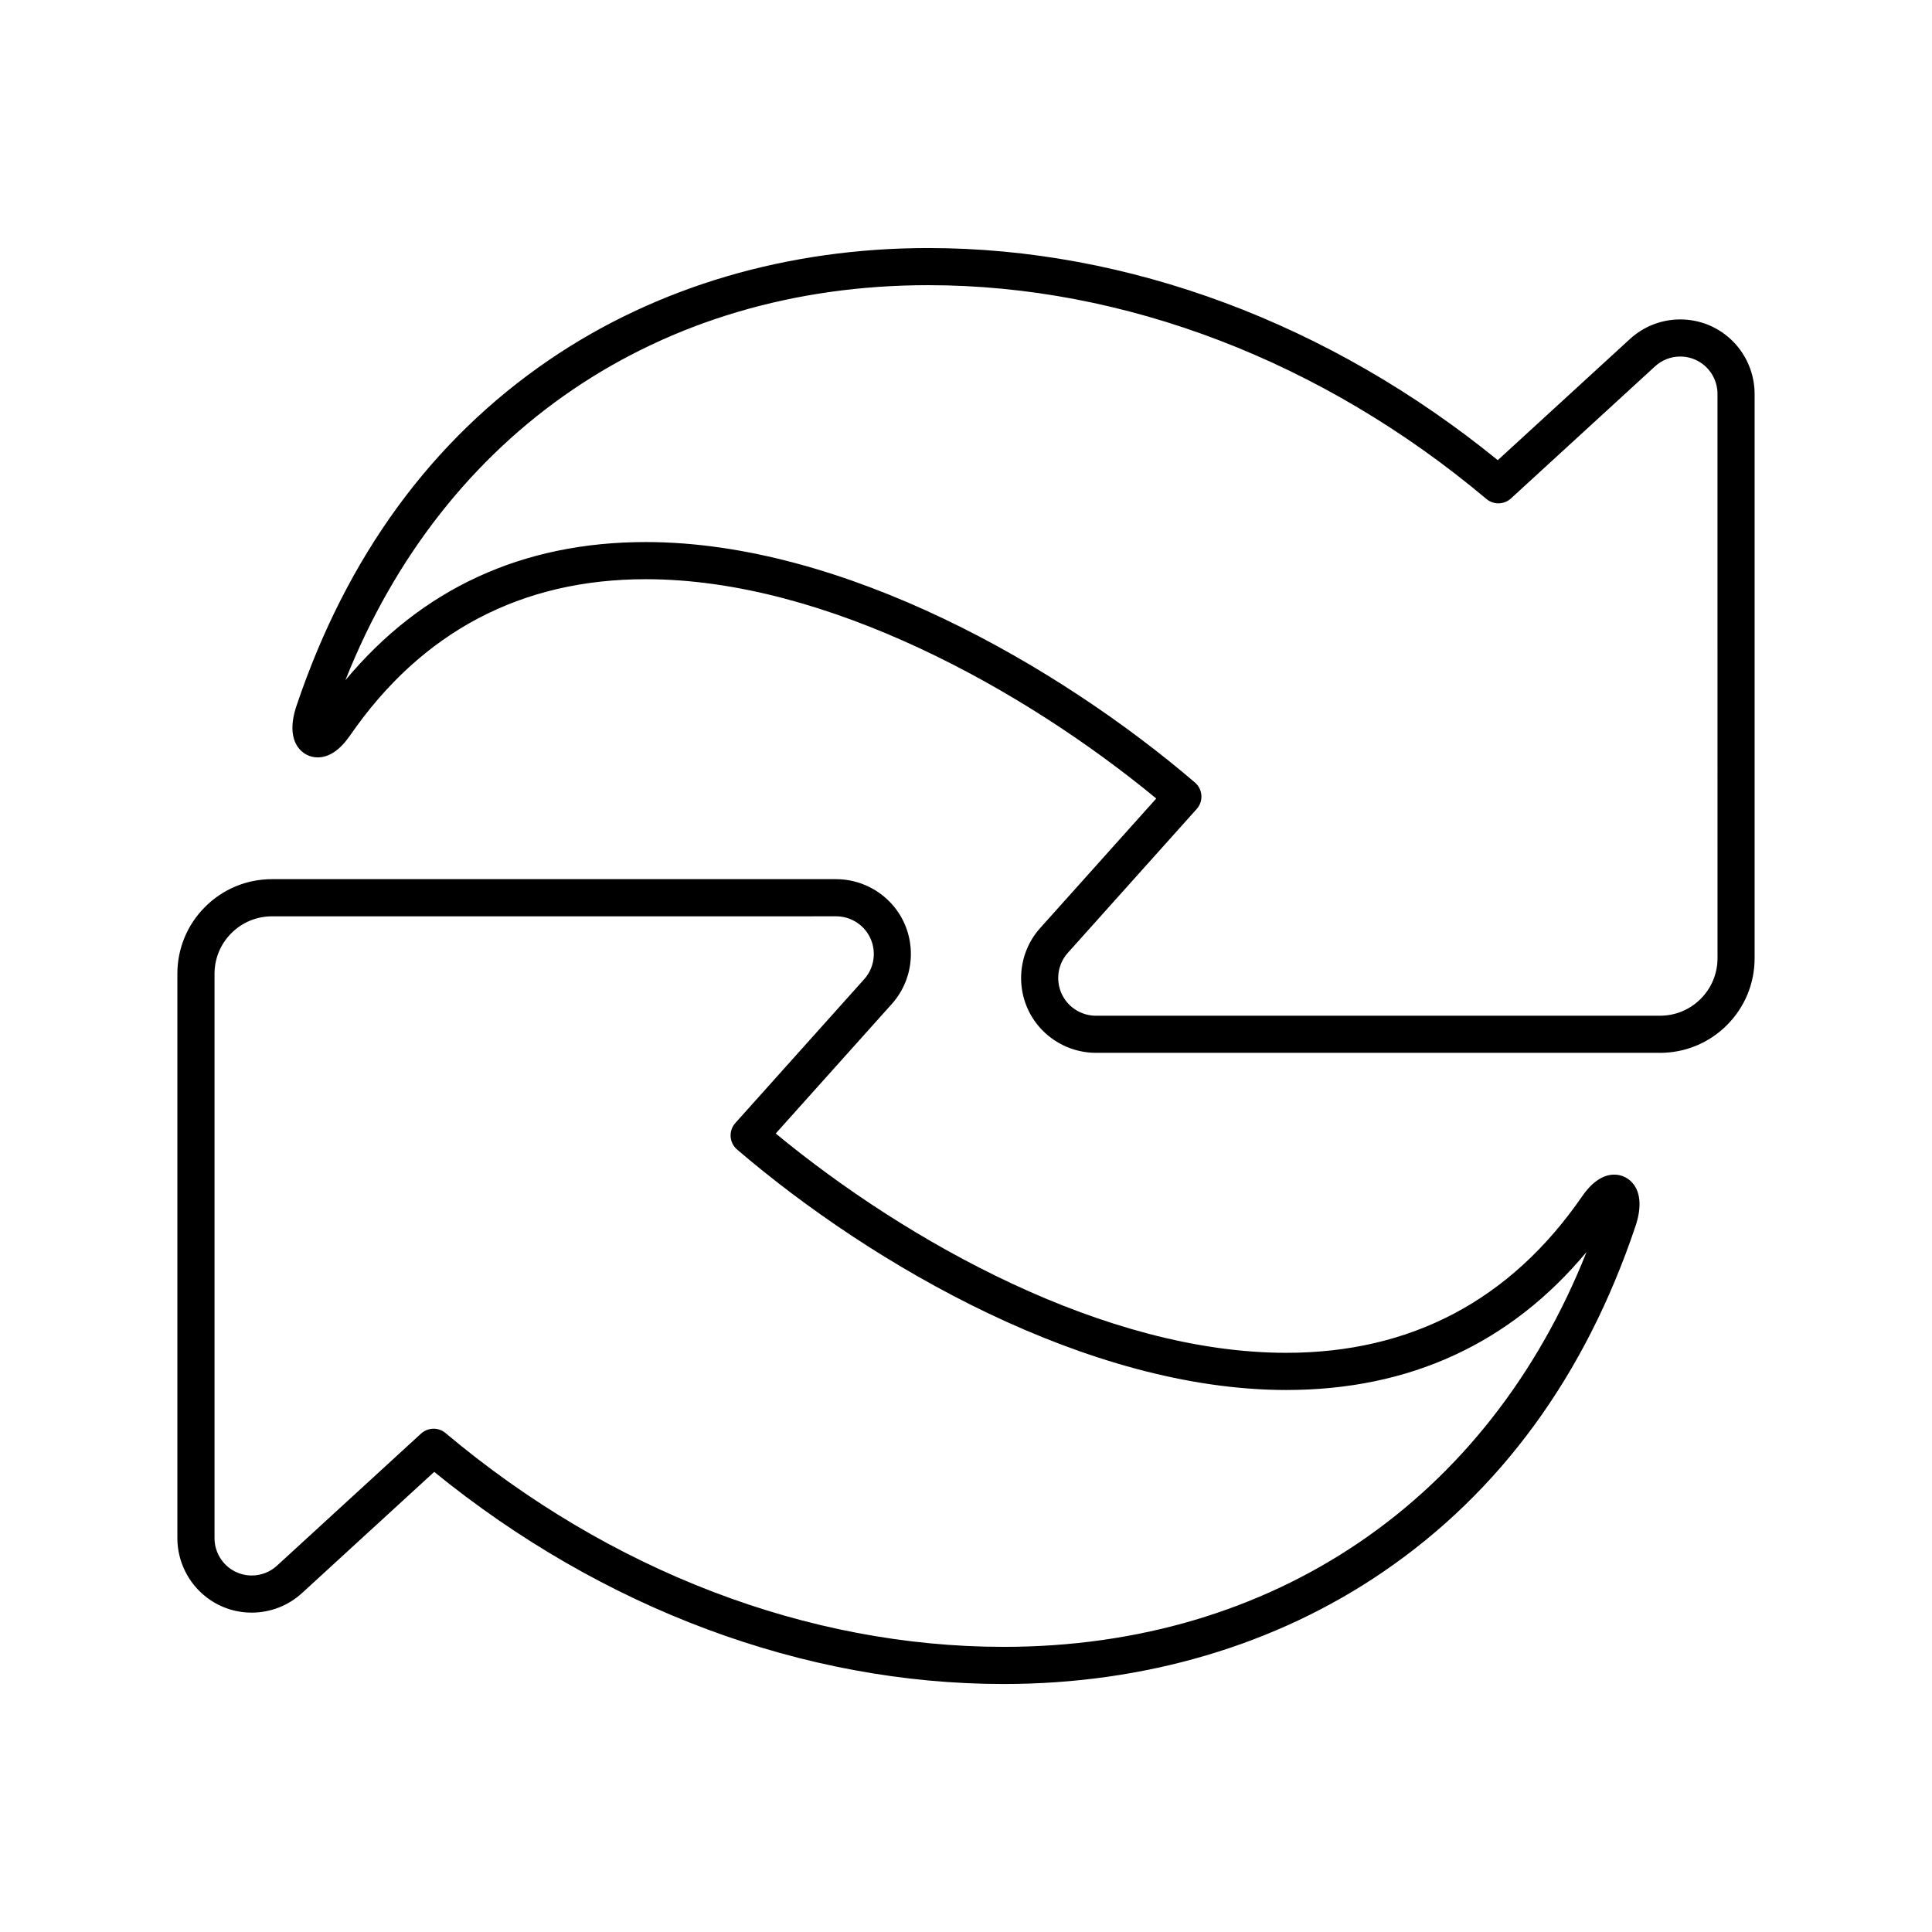
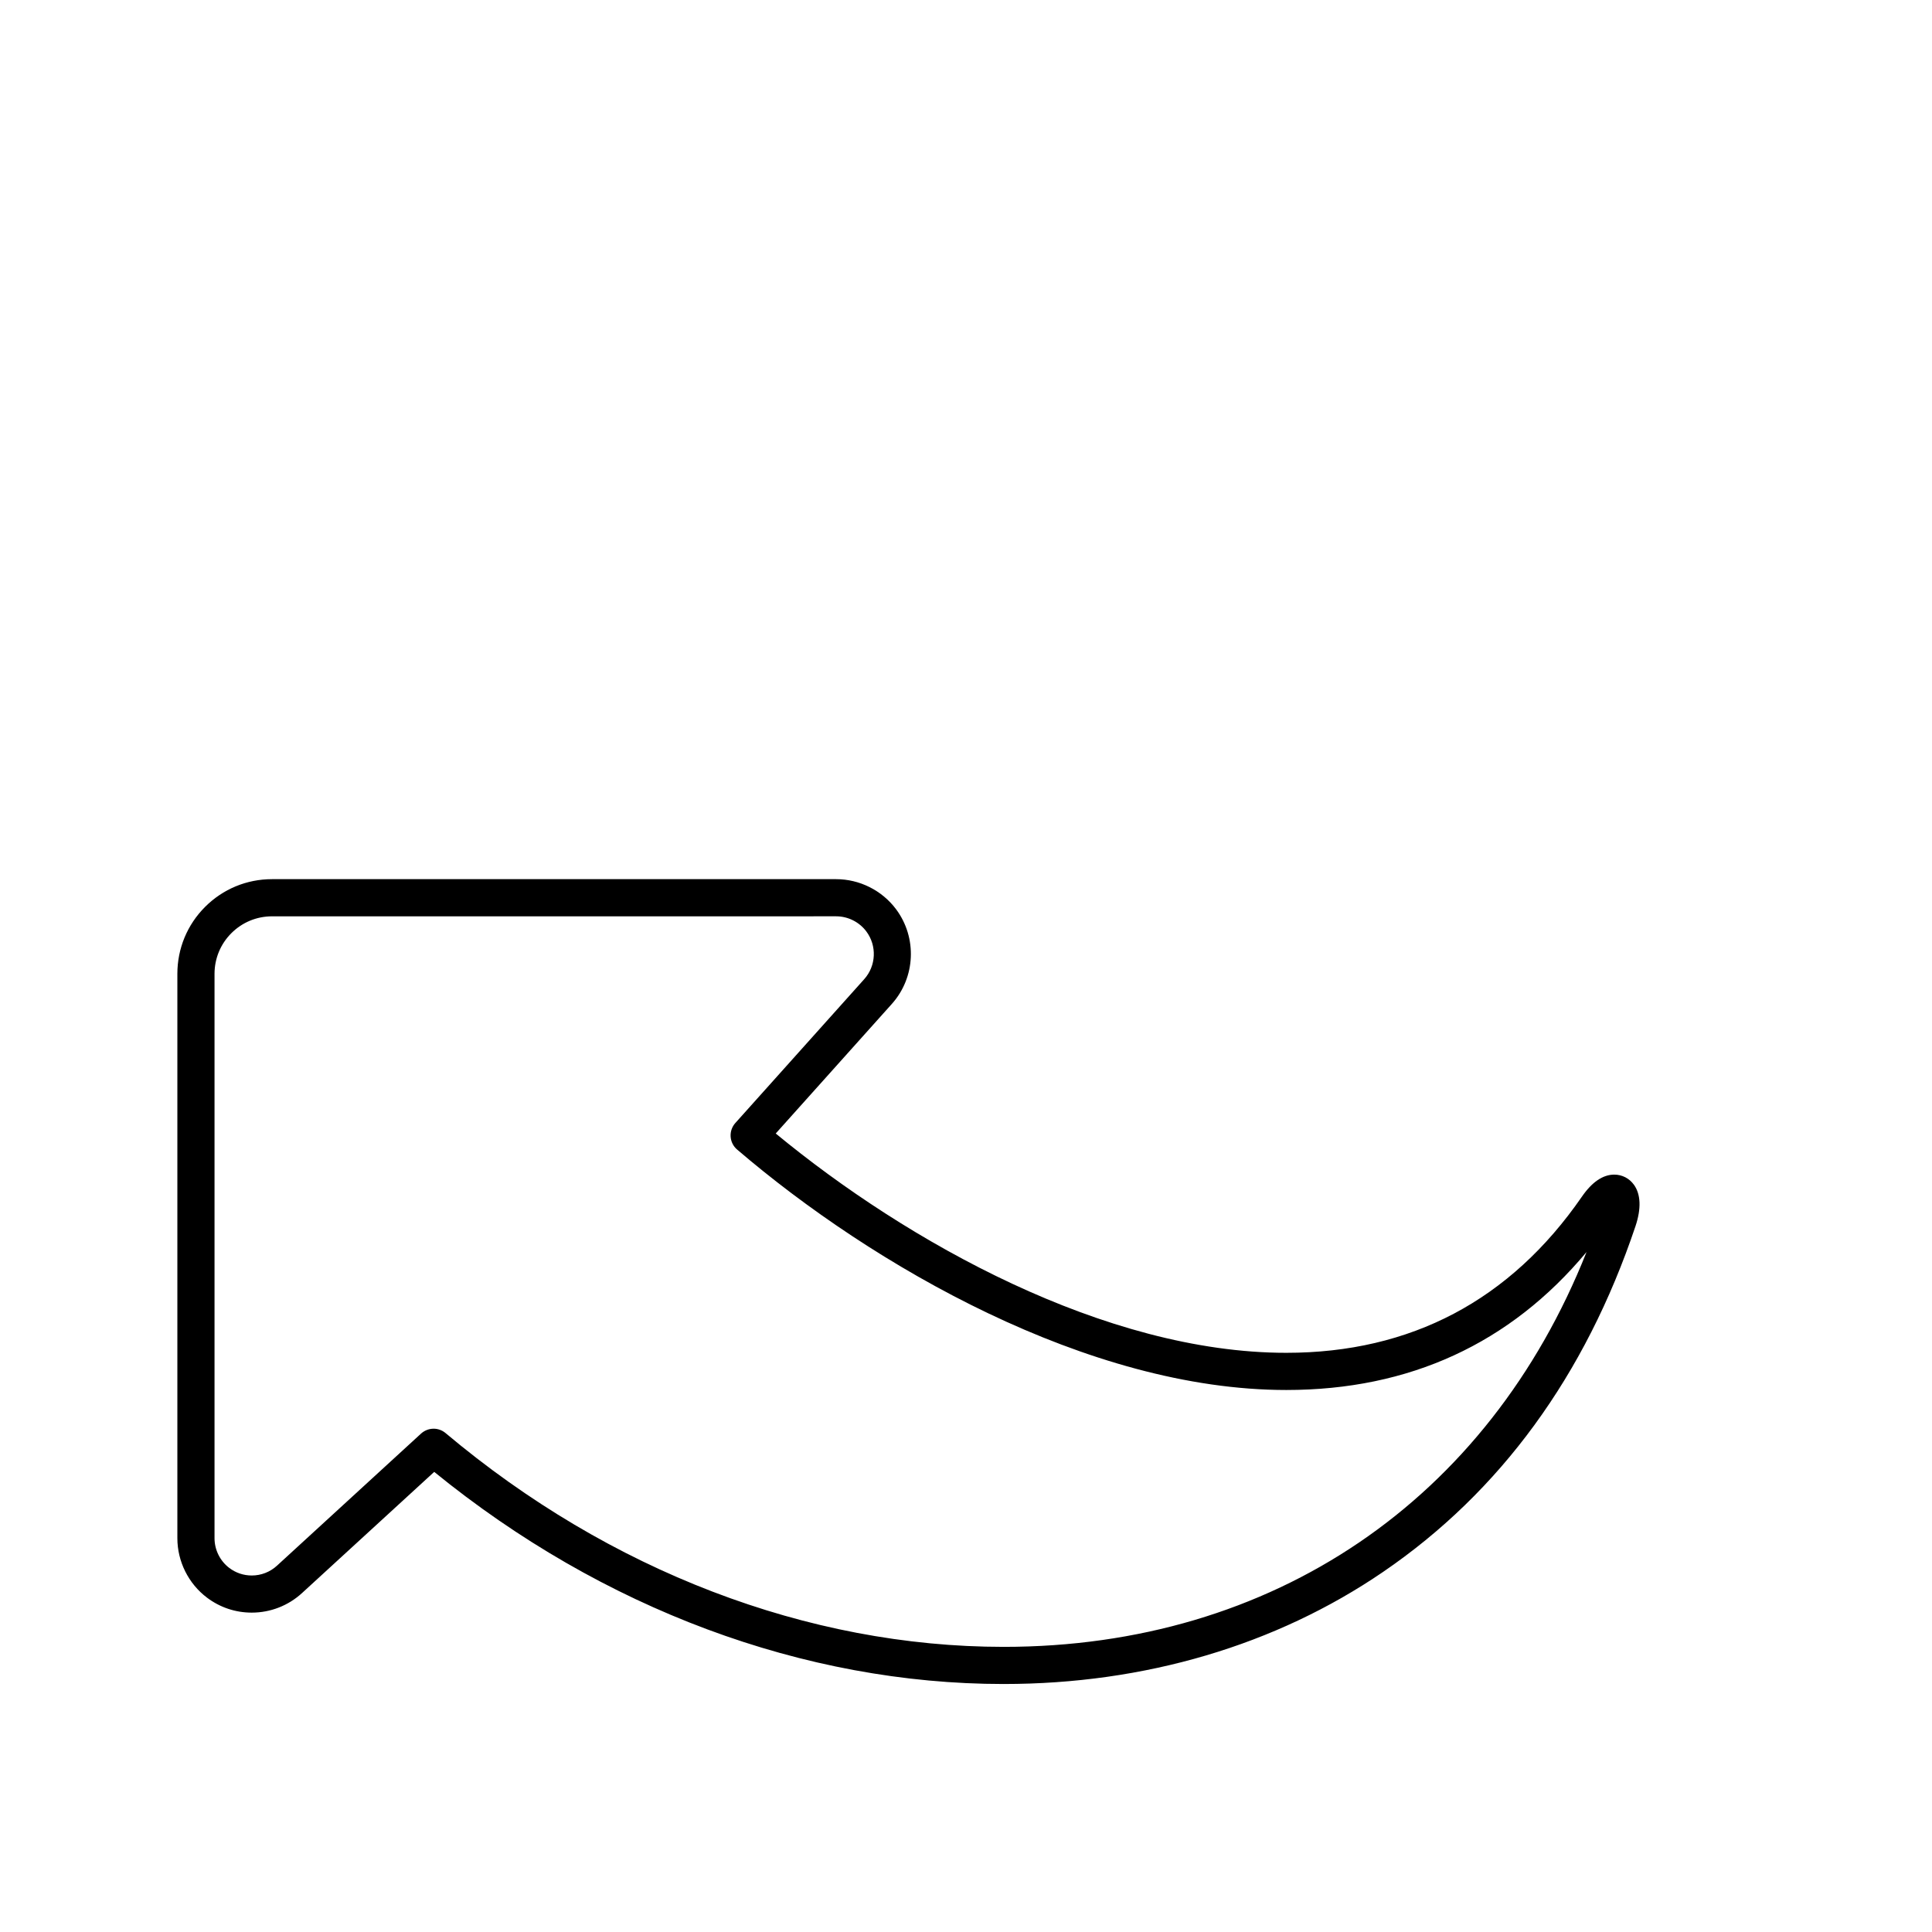
<svg xmlns="http://www.w3.org/2000/svg" fill="#000000" width="800px" height="800px" version="1.1" viewBox="144 144 512 512">
  <g>
-     <path d="m583.91 423.01h-149.49c-6.215 0-12.152-2.973-15.875-7.945-5.644-7.539-5.18-18.105 1.105-25.117l30.77-34.336c-34.754-28.684-87.332-58.117-135.29-58.117-33.027 0-59.387 13.926-78.344 41.391-2.68 3.871-5.566 5.832-8.586 5.832-2.094 0-4-0.984-5.231-2.699-1.824-2.543-1.957-6.344-0.387-10.988 13.309-39.566 35.816-70.395 66.891-91.613 28.445-19.422 63.203-29.684 100.52-29.684 52.922 0 106.36 19.93 150.93 56.215l35.031-32.113c3.644-3.34 8.379-5.184 13.324-5.184 4.305 0 8.402 1.367 11.844 3.957 4.926 3.703 7.867 9.594 7.867 15.758v149.57c0 6.688-2.602 12.98-7.324 17.719-4.742 4.742-11.047 7.359-17.762 7.359zm-268.78-135.36c52.449 0 109.57 32.918 145.54 63.723 1.004 0.859 1.621 2.09 1.711 3.414 0.086 1.32-0.359 2.621-1.246 3.609l-34.156 38.121c-3.168 3.535-3.398 8.855-0.555 12.656 1.875 2.508 4.867 4.004 8 4.004h149.49c4.078 0 7.91-1.59 10.793-4.477 2.871-2.879 4.453-6.703 4.453-10.77l-0.008-149.57c0-3.086-1.473-6.039-3.941-7.894-1.727-1.297-3.777-1.98-5.93-1.98-2.481 0-4.852 0.922-6.676 2.598l-38.188 35.012c-1.82 1.668-4.598 1.73-6.492 0.141-43.461-36.539-96-56.664-147.93-56.664-71.34 0-128.37 38.914-154.46 104.69 20.238-24.309 46.961-36.613 79.594-36.613z" />
    <path d="m409.99 590.28c-52.926 0-106.36-19.93-150.92-56.215l-35.031 32.113c-3.644 3.34-8.379 5.184-13.324 5.184-4.305 0-8.402-1.367-11.844-3.957-4.926-3.707-7.867-9.598-7.867-15.762v-149.57c0-6.688 2.602-12.98 7.324-17.719 4.742-4.75 11.047-7.367 17.758-7.367h149.49c6.215 0 12.152 2.973 15.875 7.945 5.644 7.539 5.184 18.105-1.105 25.121l-30.77 34.336c34.742 28.688 87.316 58.125 135.3 58.121 33.027 0 59.383-13.918 78.336-41.371 2.676-3.883 5.566-5.852 8.582-5.852 2.086 0 3.984 0.98 5.215 2.688 1.824 2.535 1.965 6.332 0.41 10.98-13.312 39.582-35.82 70.41-66.902 91.629-28.445 19.43-63.207 29.695-100.52 29.695zm-151.09-67.66c1.125 0 2.25 0.383 3.168 1.152 43.449 36.539 95.984 56.664 147.92 56.664 71.328 0 128.36-38.898 154.46-104.64-20.234 24.273-46.949 36.566-79.566 36.566-52.473 0.004-109.59-32.918-145.55-63.73-1.004-0.859-1.621-2.09-1.707-3.414-0.086-1.32 0.359-2.621 1.246-3.606l34.156-38.121c3.168-3.535 3.402-8.855 0.555-12.656-1.875-2.508-4.867-4.004-7.996-4.004l-149.49 0.004c-4.078 0-7.91 1.59-10.793 4.477-2.871 2.879-4.453 6.703-4.453 10.766v149.57c0 3.086 1.473 6.039 3.941 7.894 1.723 1.297 3.777 1.98 5.93 1.98 2.481 0 4.852-0.922 6.676-2.598l38.188-35.012c0.941-0.852 2.133-1.289 3.328-1.289z" />
  </g>
</svg>